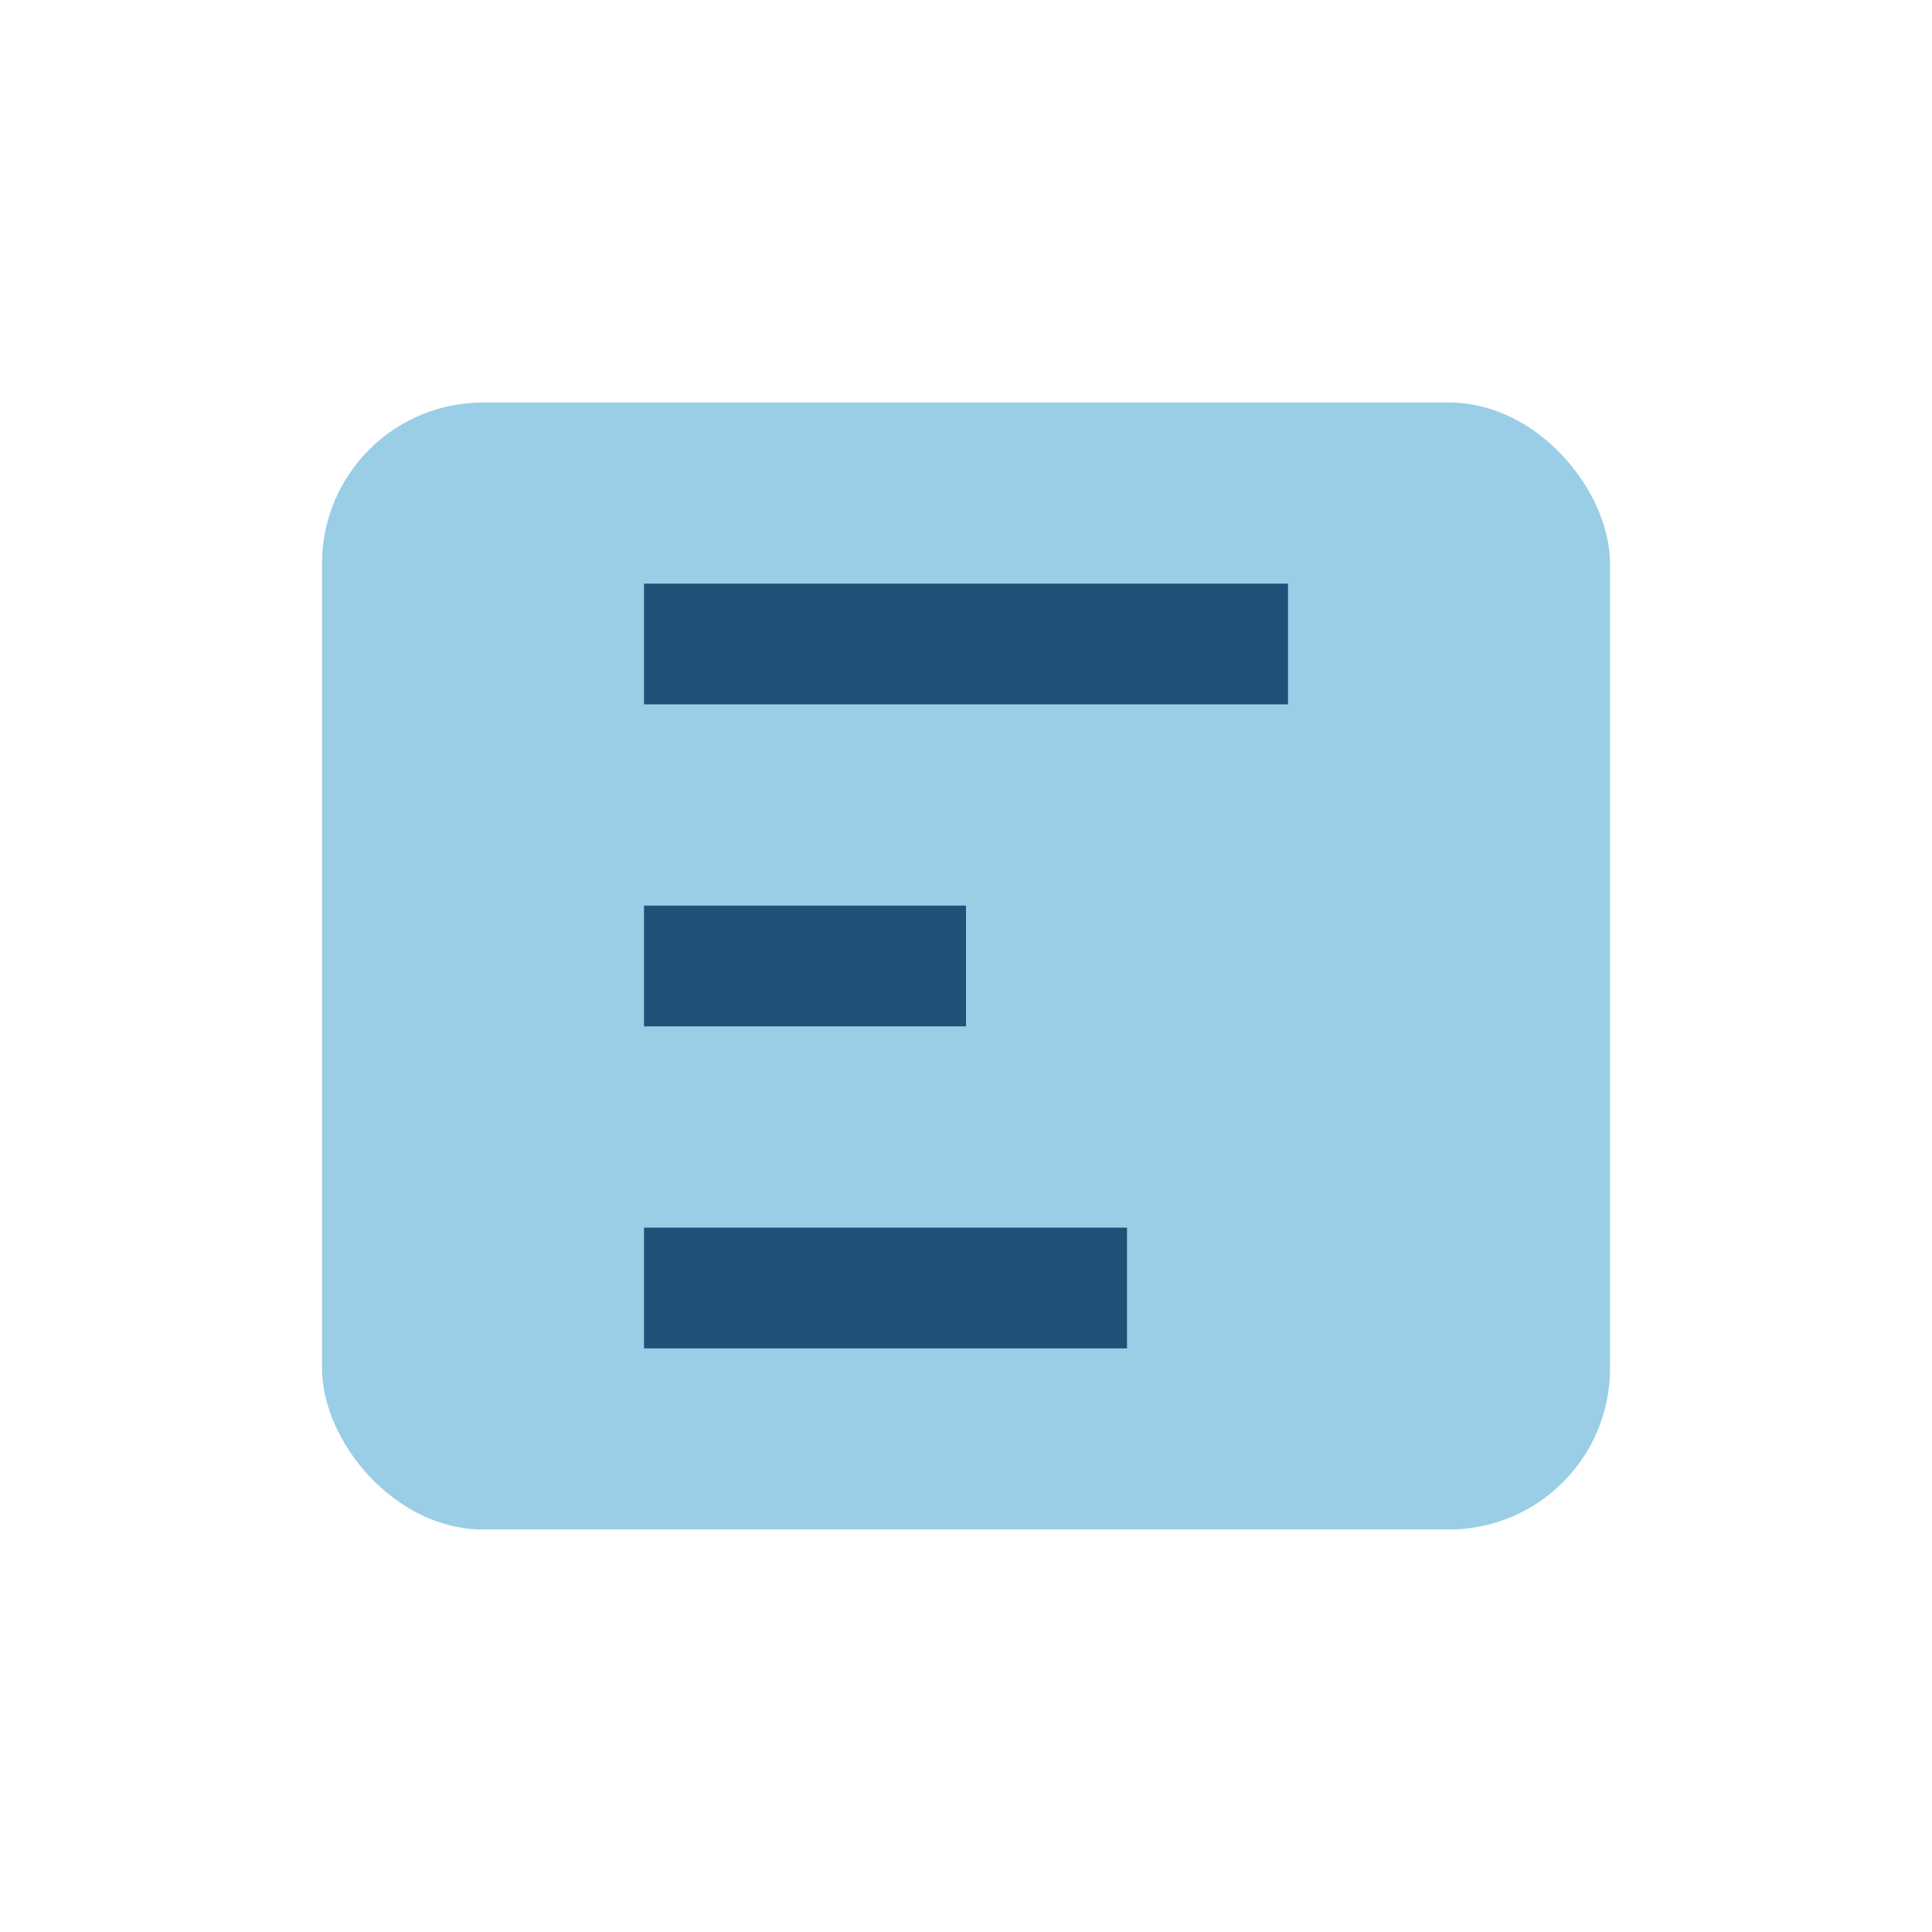
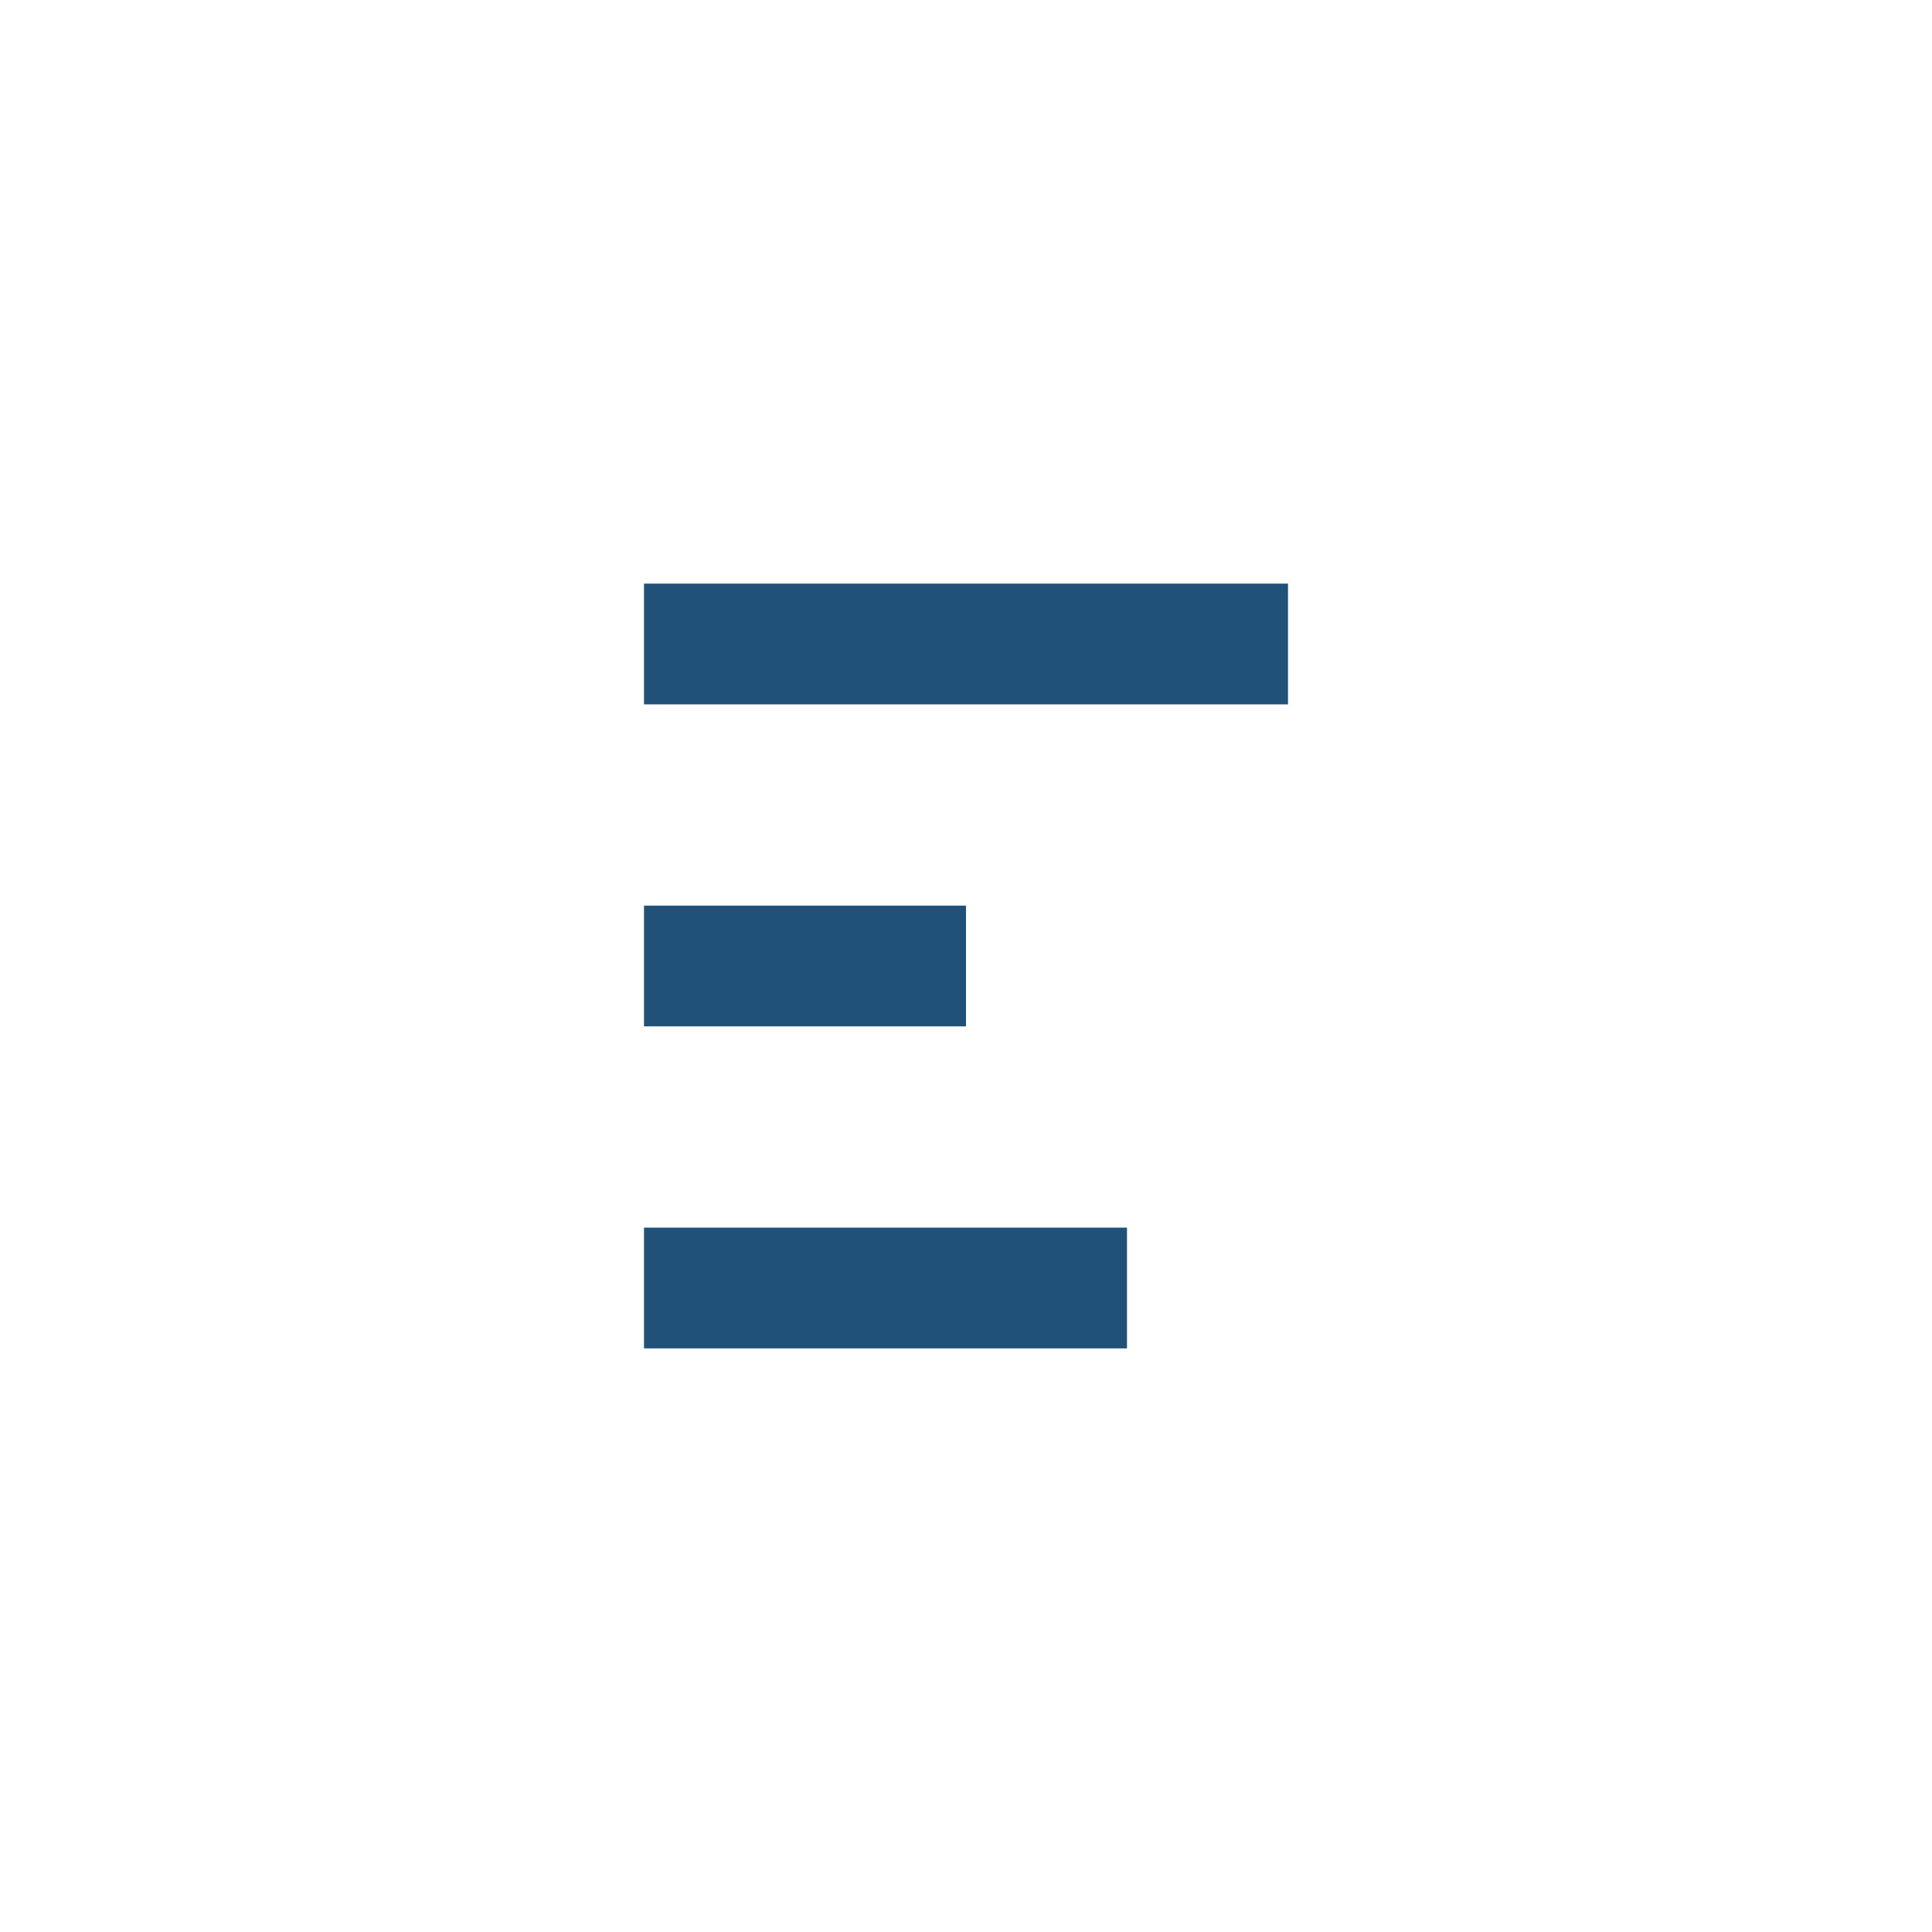
<svg xmlns="http://www.w3.org/2000/svg" width="24" height="24" viewBox="0 0 24 24">
-   <rect x="4" y="5" width="16" height="14" rx="2" fill="#99CEE6" />
  <path d="M8 8h8M8 12h4M8 16h6" stroke="#205179" stroke-width="1.5" fill="none" />
</svg>